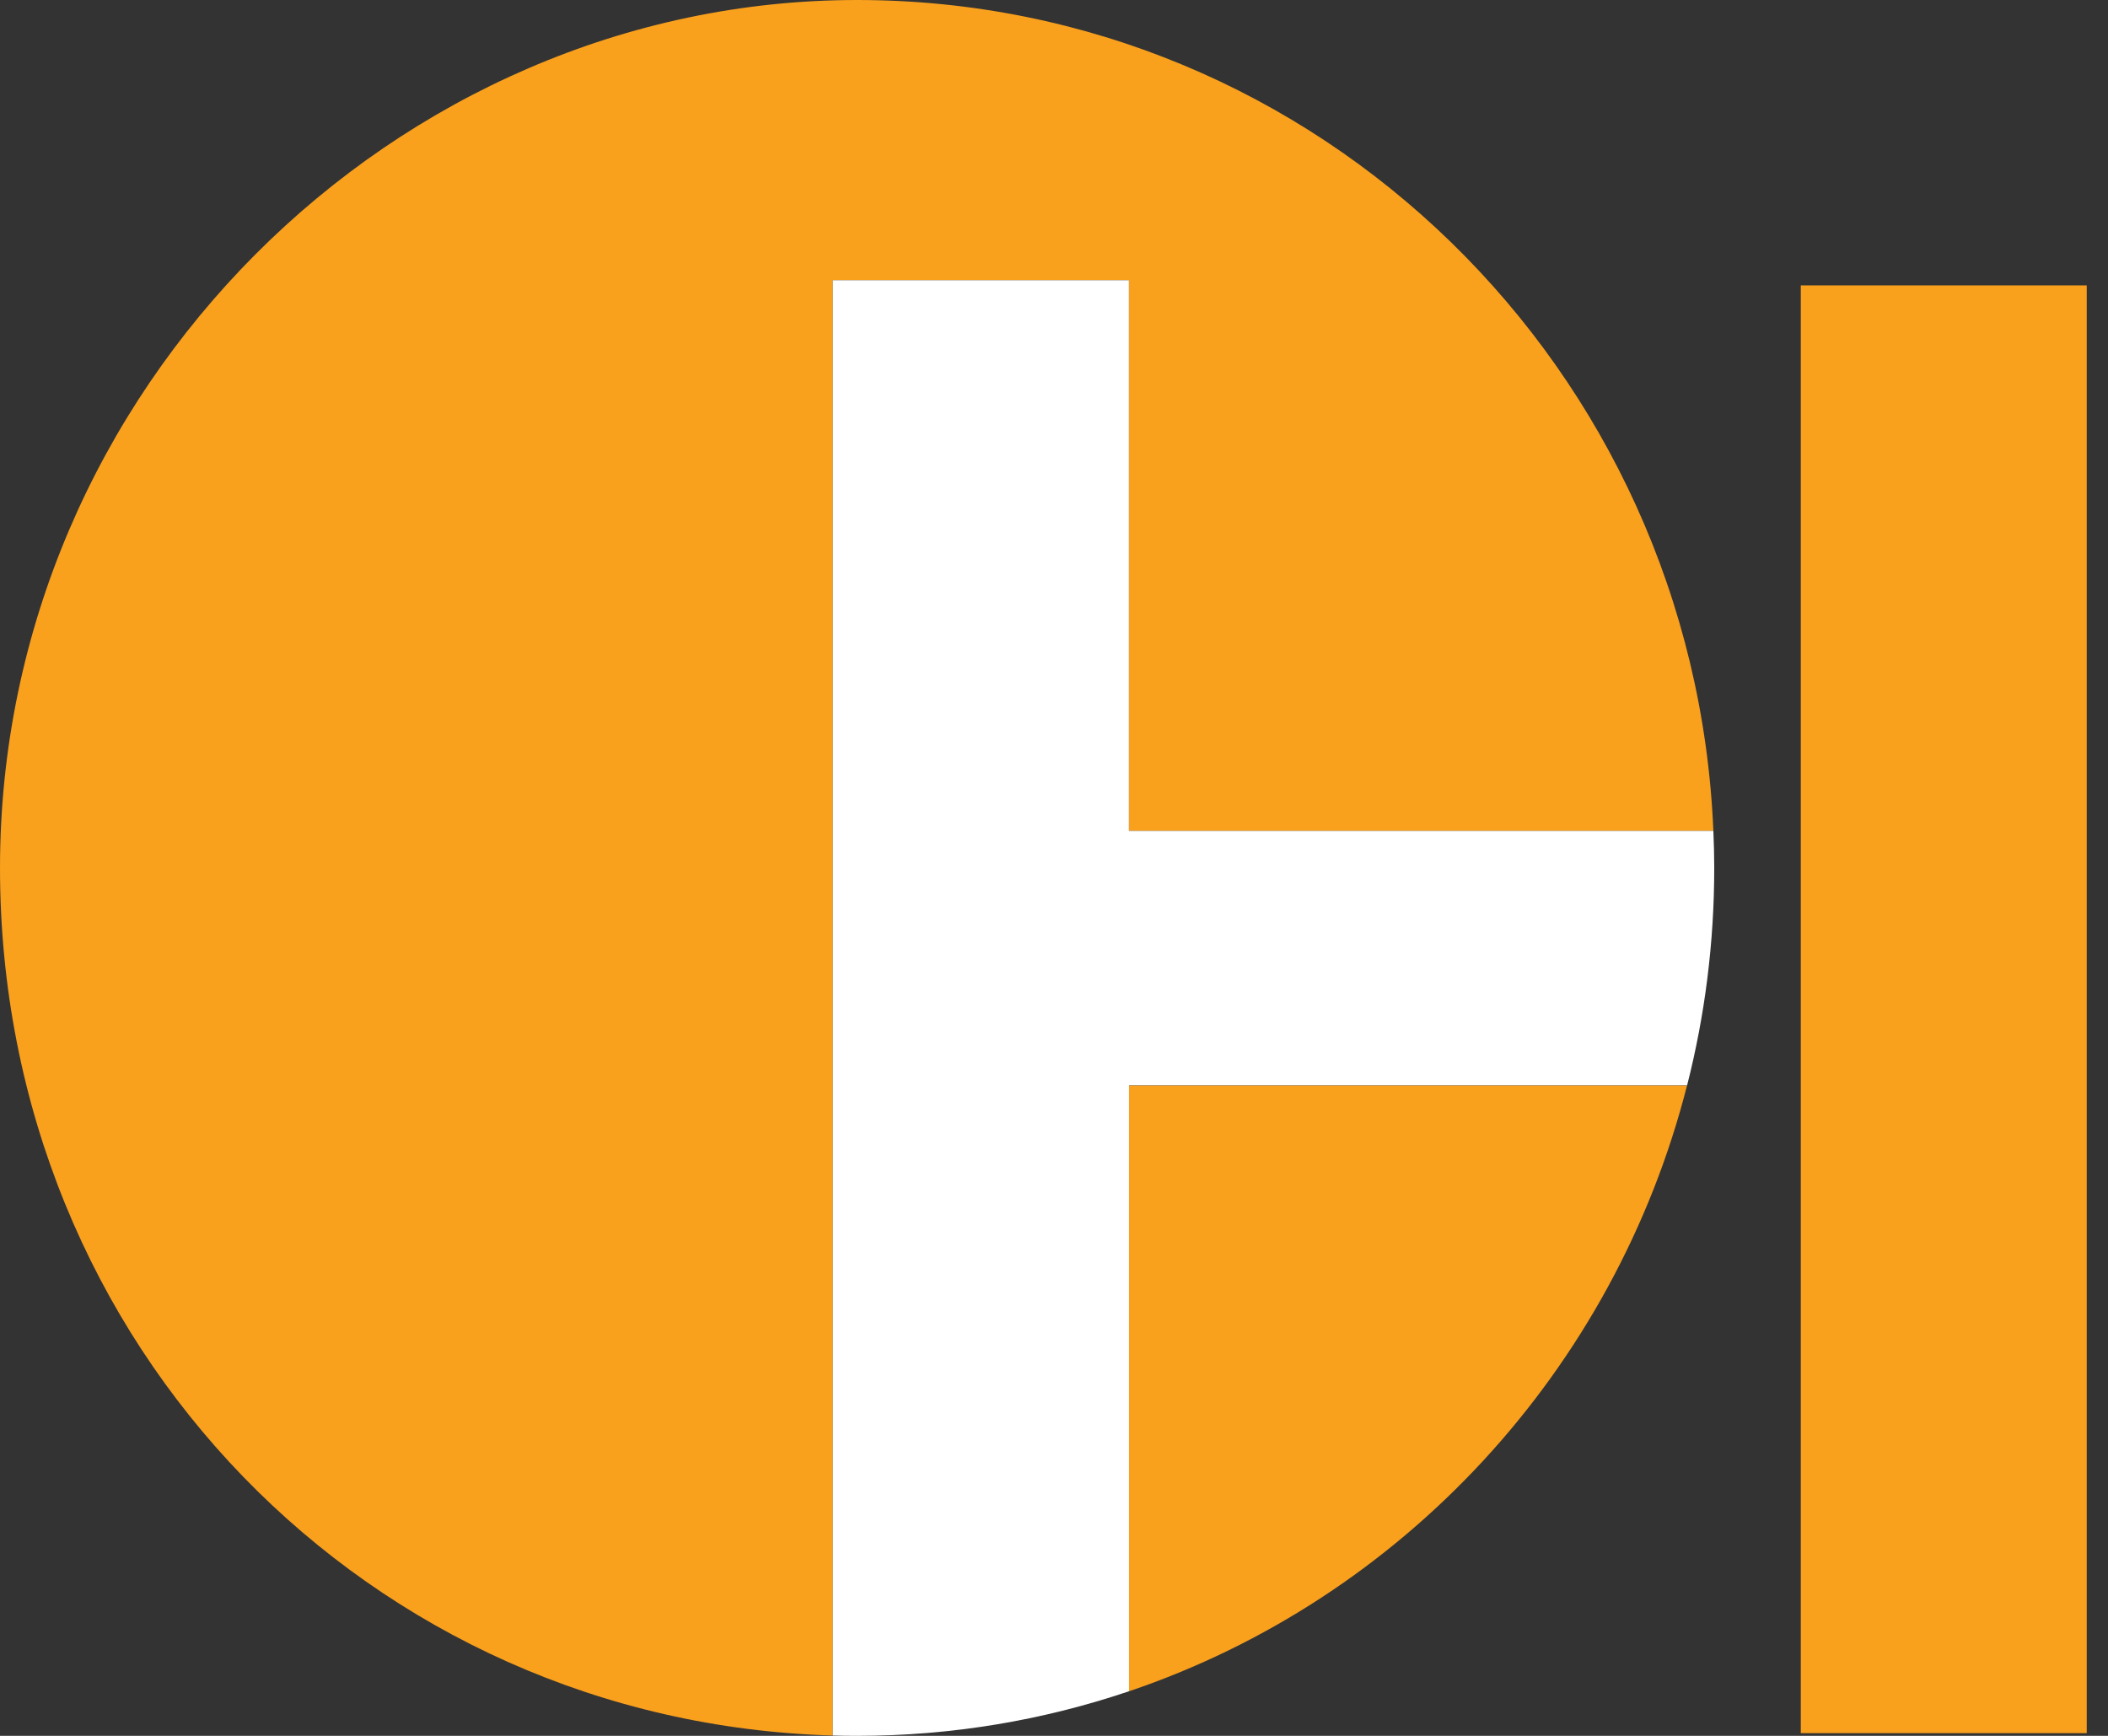
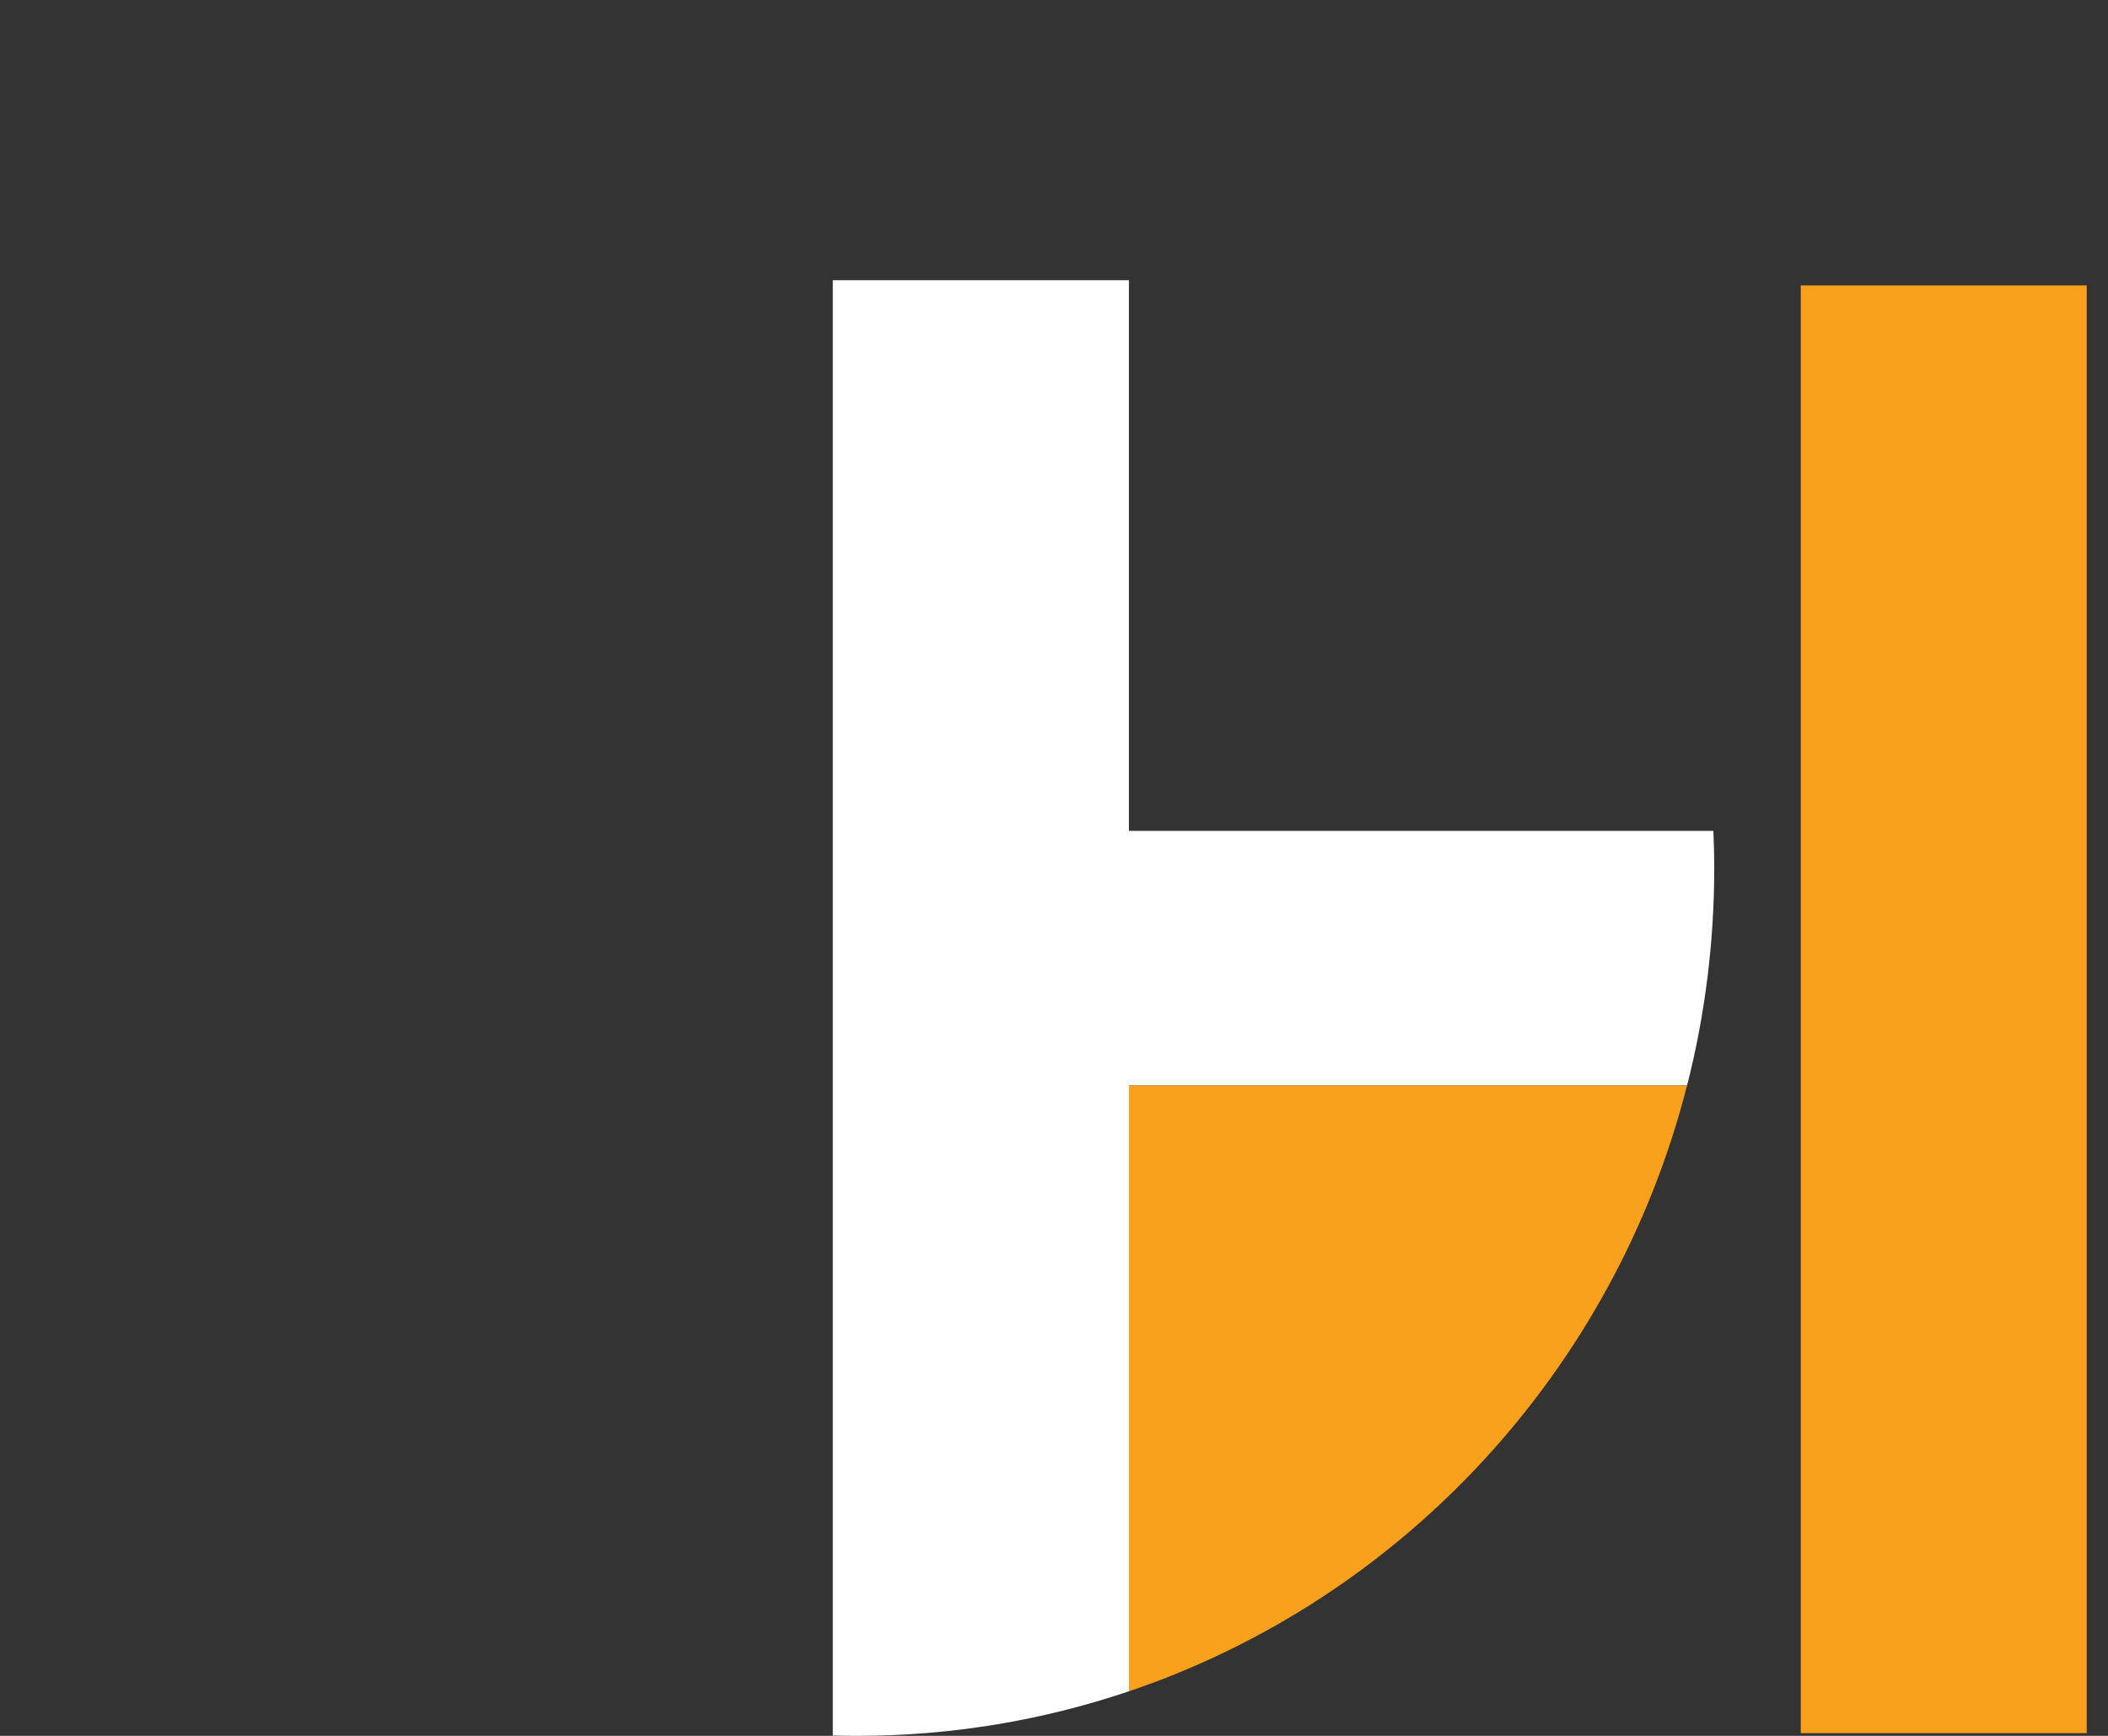
<svg xmlns="http://www.w3.org/2000/svg" width="68" height="56" viewBox="0 0 68 56" fill="none">
  <rect x="0" y="0" width="68" height="56" fill="#333333" stroke="none" />
  <g clip-path="url(#clip0_752_5163)">
    <path d="M67.314 9.207H58.09V55.913H67.314V9.207Z" fill="#F9A01D" />
-     <path d="M36.417 9.039V26.805H55.27C54.649 11.896 42.522 0 27.646 0C12.77 0 0 12.536 0 28.001C0 43.467 11.956 55.569 26.865 55.989V9.039H36.417Z" fill="#F9A01D" />
    <path d="M36.418 54.563C45.239 51.578 52.08 44.213 54.421 35.017H36.418V54.563Z" fill="#F9A01D" />
    <path d="M55.27 26.805H36.417V9.039H26.865V55.989C27.125 55.997 27.387 56 27.649 56C30.715 56 33.663 55.494 36.42 54.561V35.014H54.423C54.994 32.773 55.298 30.422 55.298 28.001C55.298 27.602 55.287 27.202 55.27 26.805Z" fill="white" />
  </g>
  <defs>
    <clipPath id="clip0_752_5163">
      <rect width="68" height="56" fill="white" />
    </clipPath>
  </defs>
</svg>